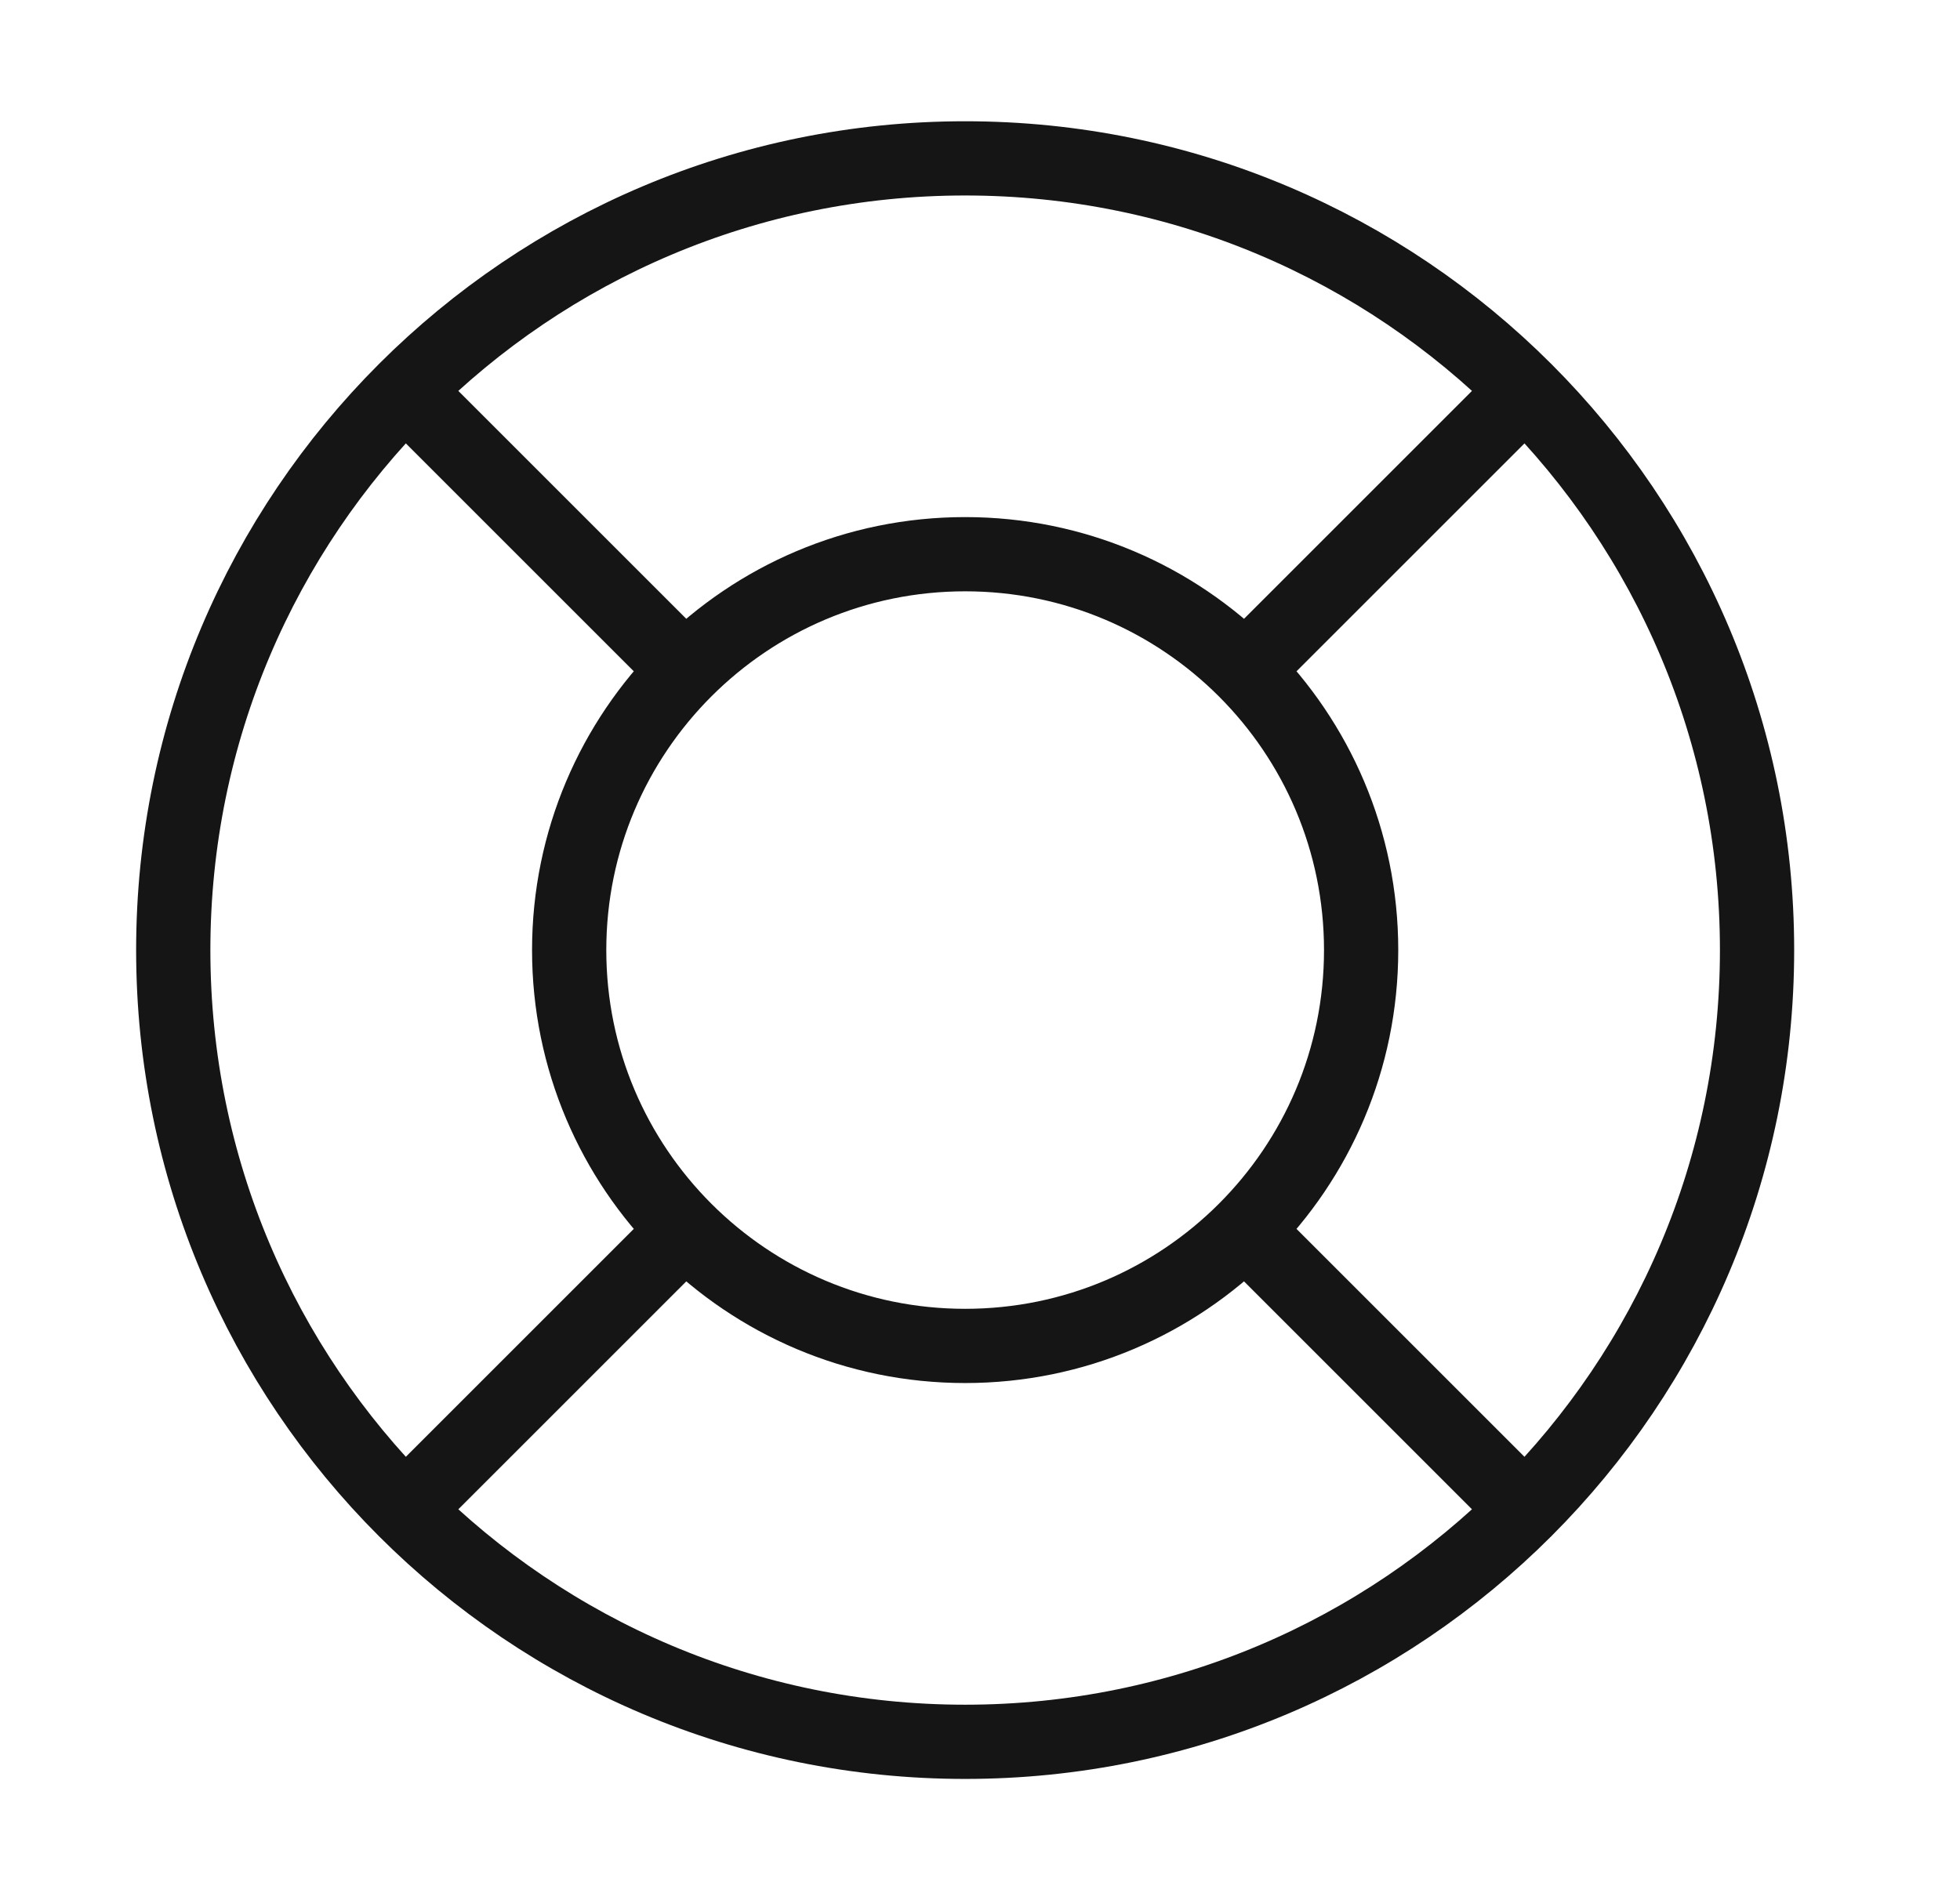
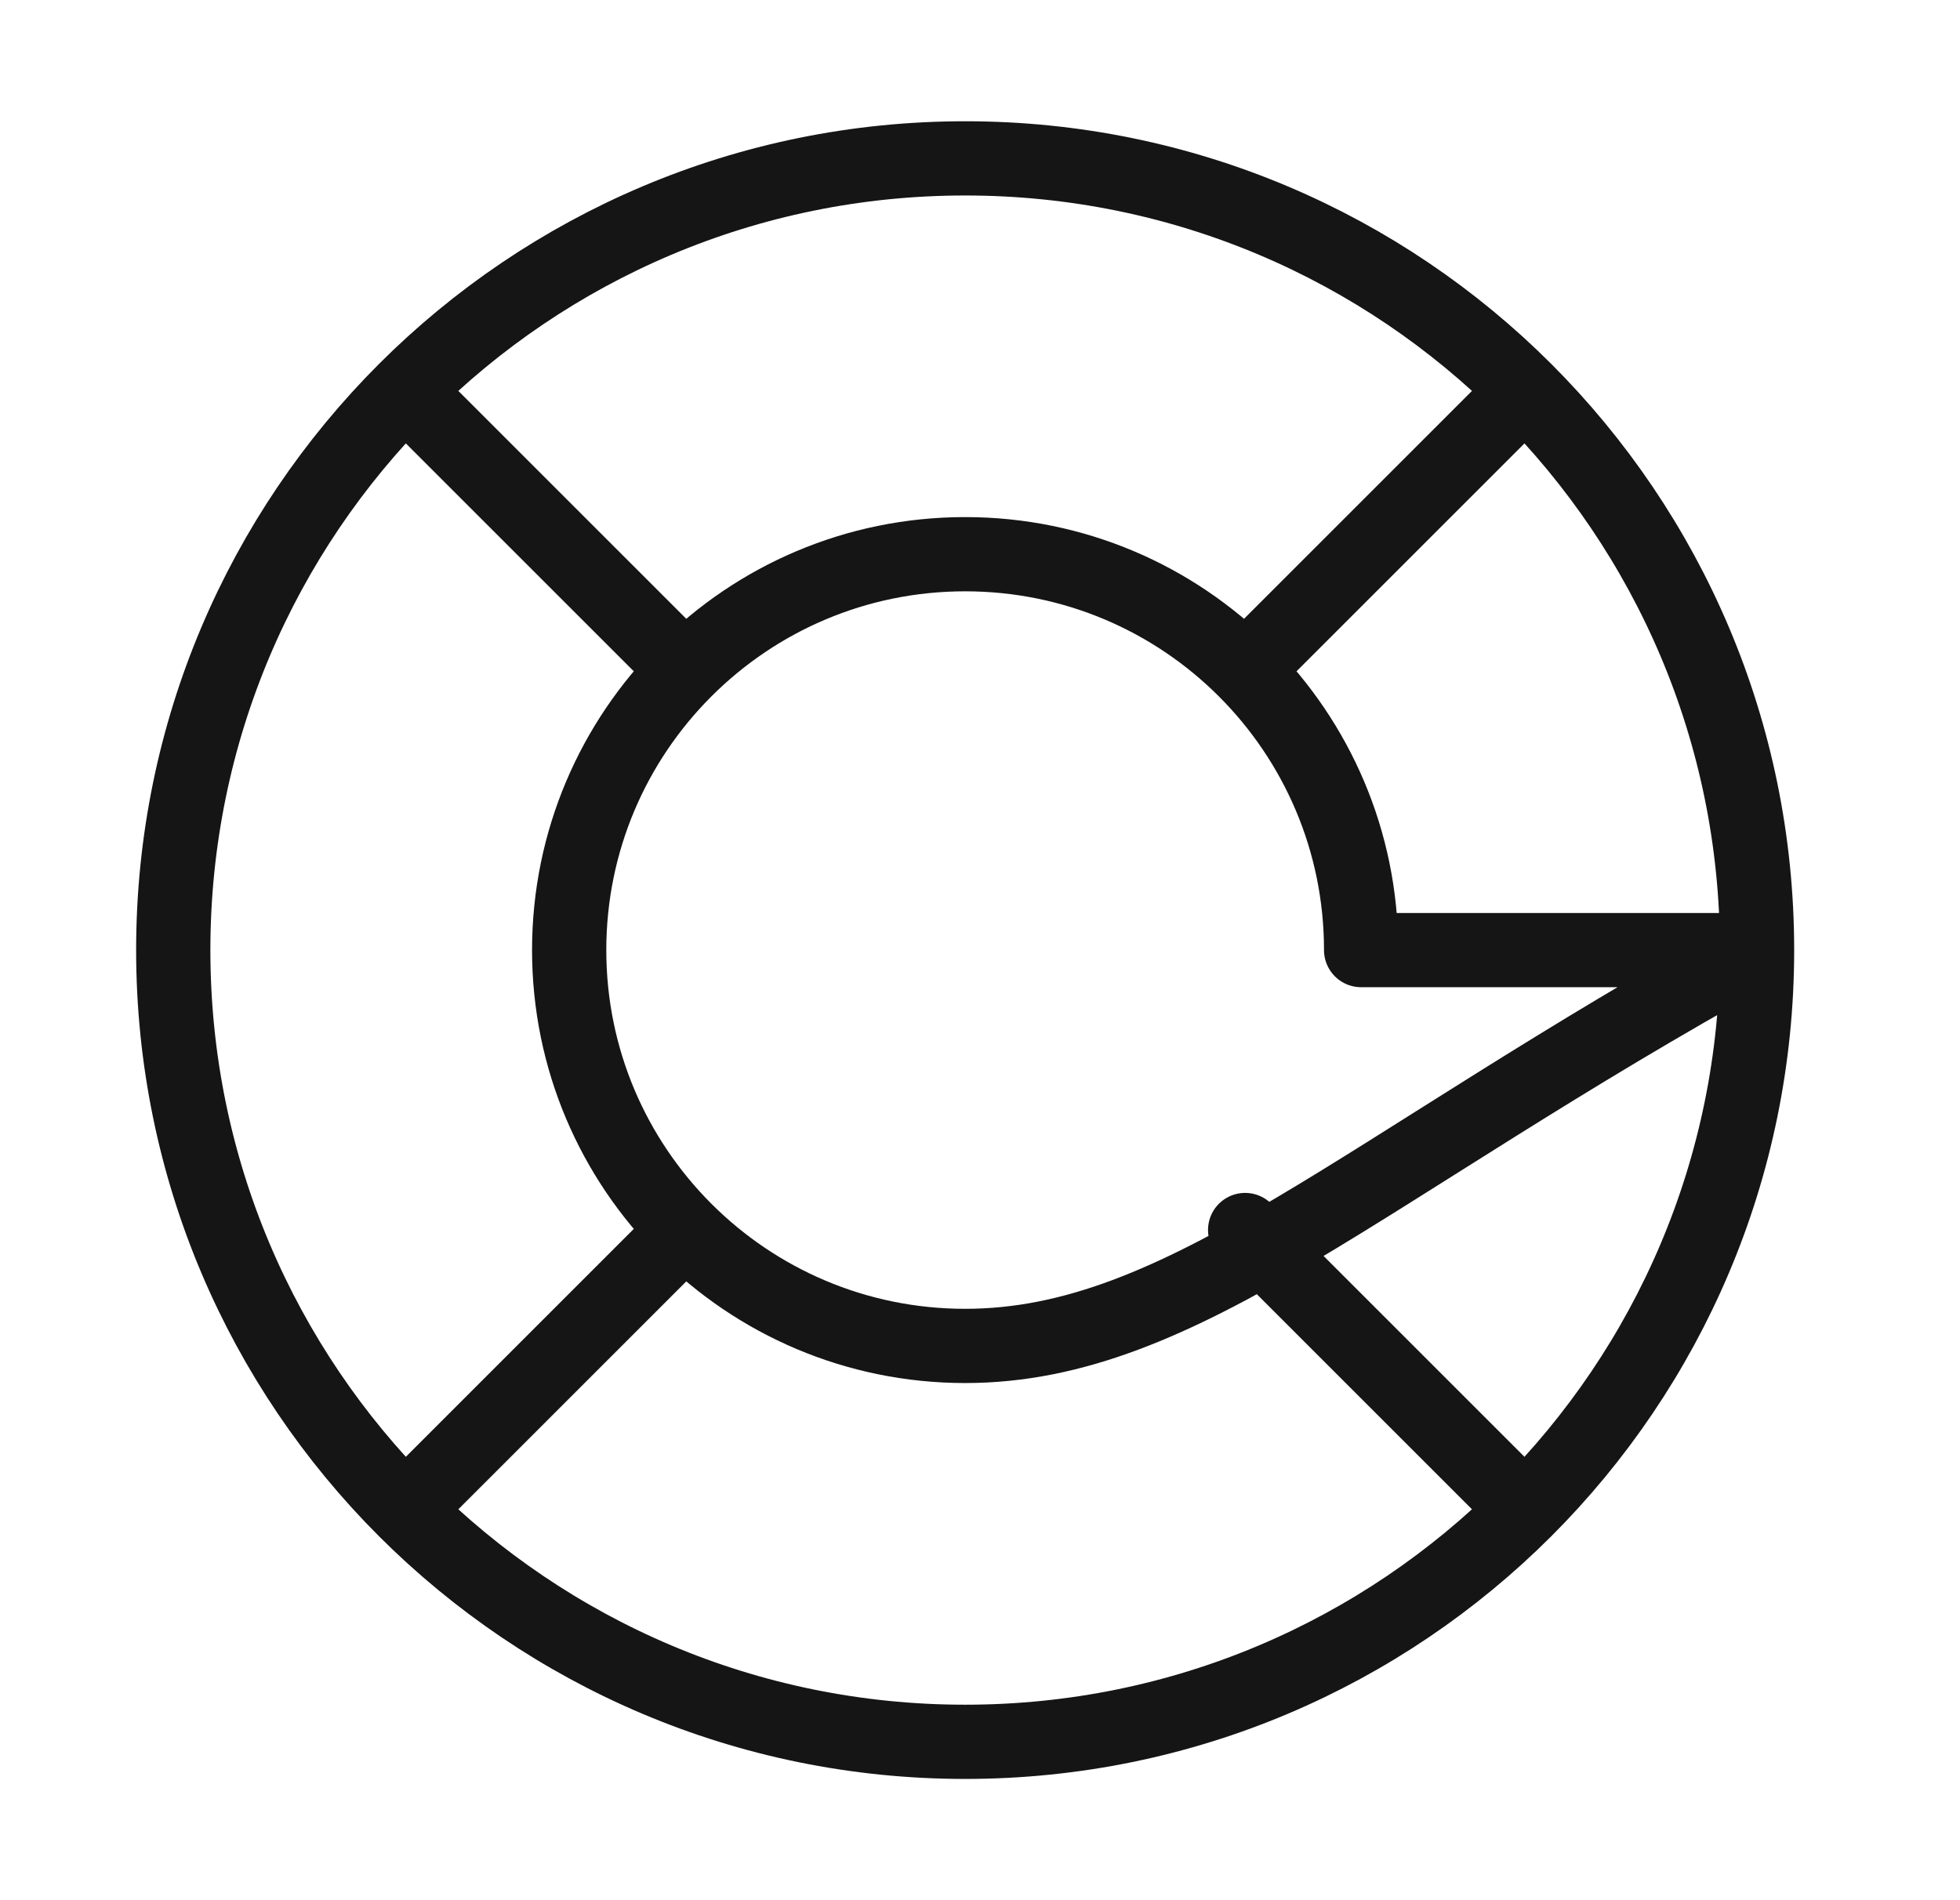
<svg xmlns="http://www.w3.org/2000/svg" fill="none" viewBox="0 0 33 32" height="32" width="33">
-   <path stroke-linejoin="round" stroke-linecap="round" stroke-width="1.25" stroke="#151515" d="M11.536 11.286L6.822 6.572M6.822 25.428L11.536 20.714M20.964 20.714L25.678 25.428M25.678 6.572L20.964 11.286M29.583 16C29.583 23.364 23.614 29.333 16.25 29.333C8.886 29.333 2.917 23.364 2.917 16C2.917 8.636 8.886 2.667 16.25 2.667C23.614 2.667 29.583 8.636 29.583 16ZM22.917 16C22.917 19.682 19.932 22.666 16.25 22.666C12.568 22.666 9.583 19.682 9.583 16C9.583 12.318 12.568 9.333 16.25 9.333C19.932 9.333 22.917 12.318 22.917 16Z" />
+   <path stroke-linejoin="round" stroke-linecap="round" stroke-width="1.25" stroke="#151515" d="M11.536 11.286L6.822 6.572M6.822 25.428L11.536 20.714M20.964 20.714L25.678 25.428M25.678 6.572L20.964 11.286M29.583 16C29.583 23.364 23.614 29.333 16.25 29.333C8.886 29.333 2.917 23.364 2.917 16C2.917 8.636 8.886 2.667 16.25 2.667C23.614 2.667 29.583 8.636 29.583 16ZC22.917 19.682 19.932 22.666 16.25 22.666C12.568 22.666 9.583 19.682 9.583 16C9.583 12.318 12.568 9.333 16.25 9.333C19.932 9.333 22.917 12.318 22.917 16Z" />
</svg>